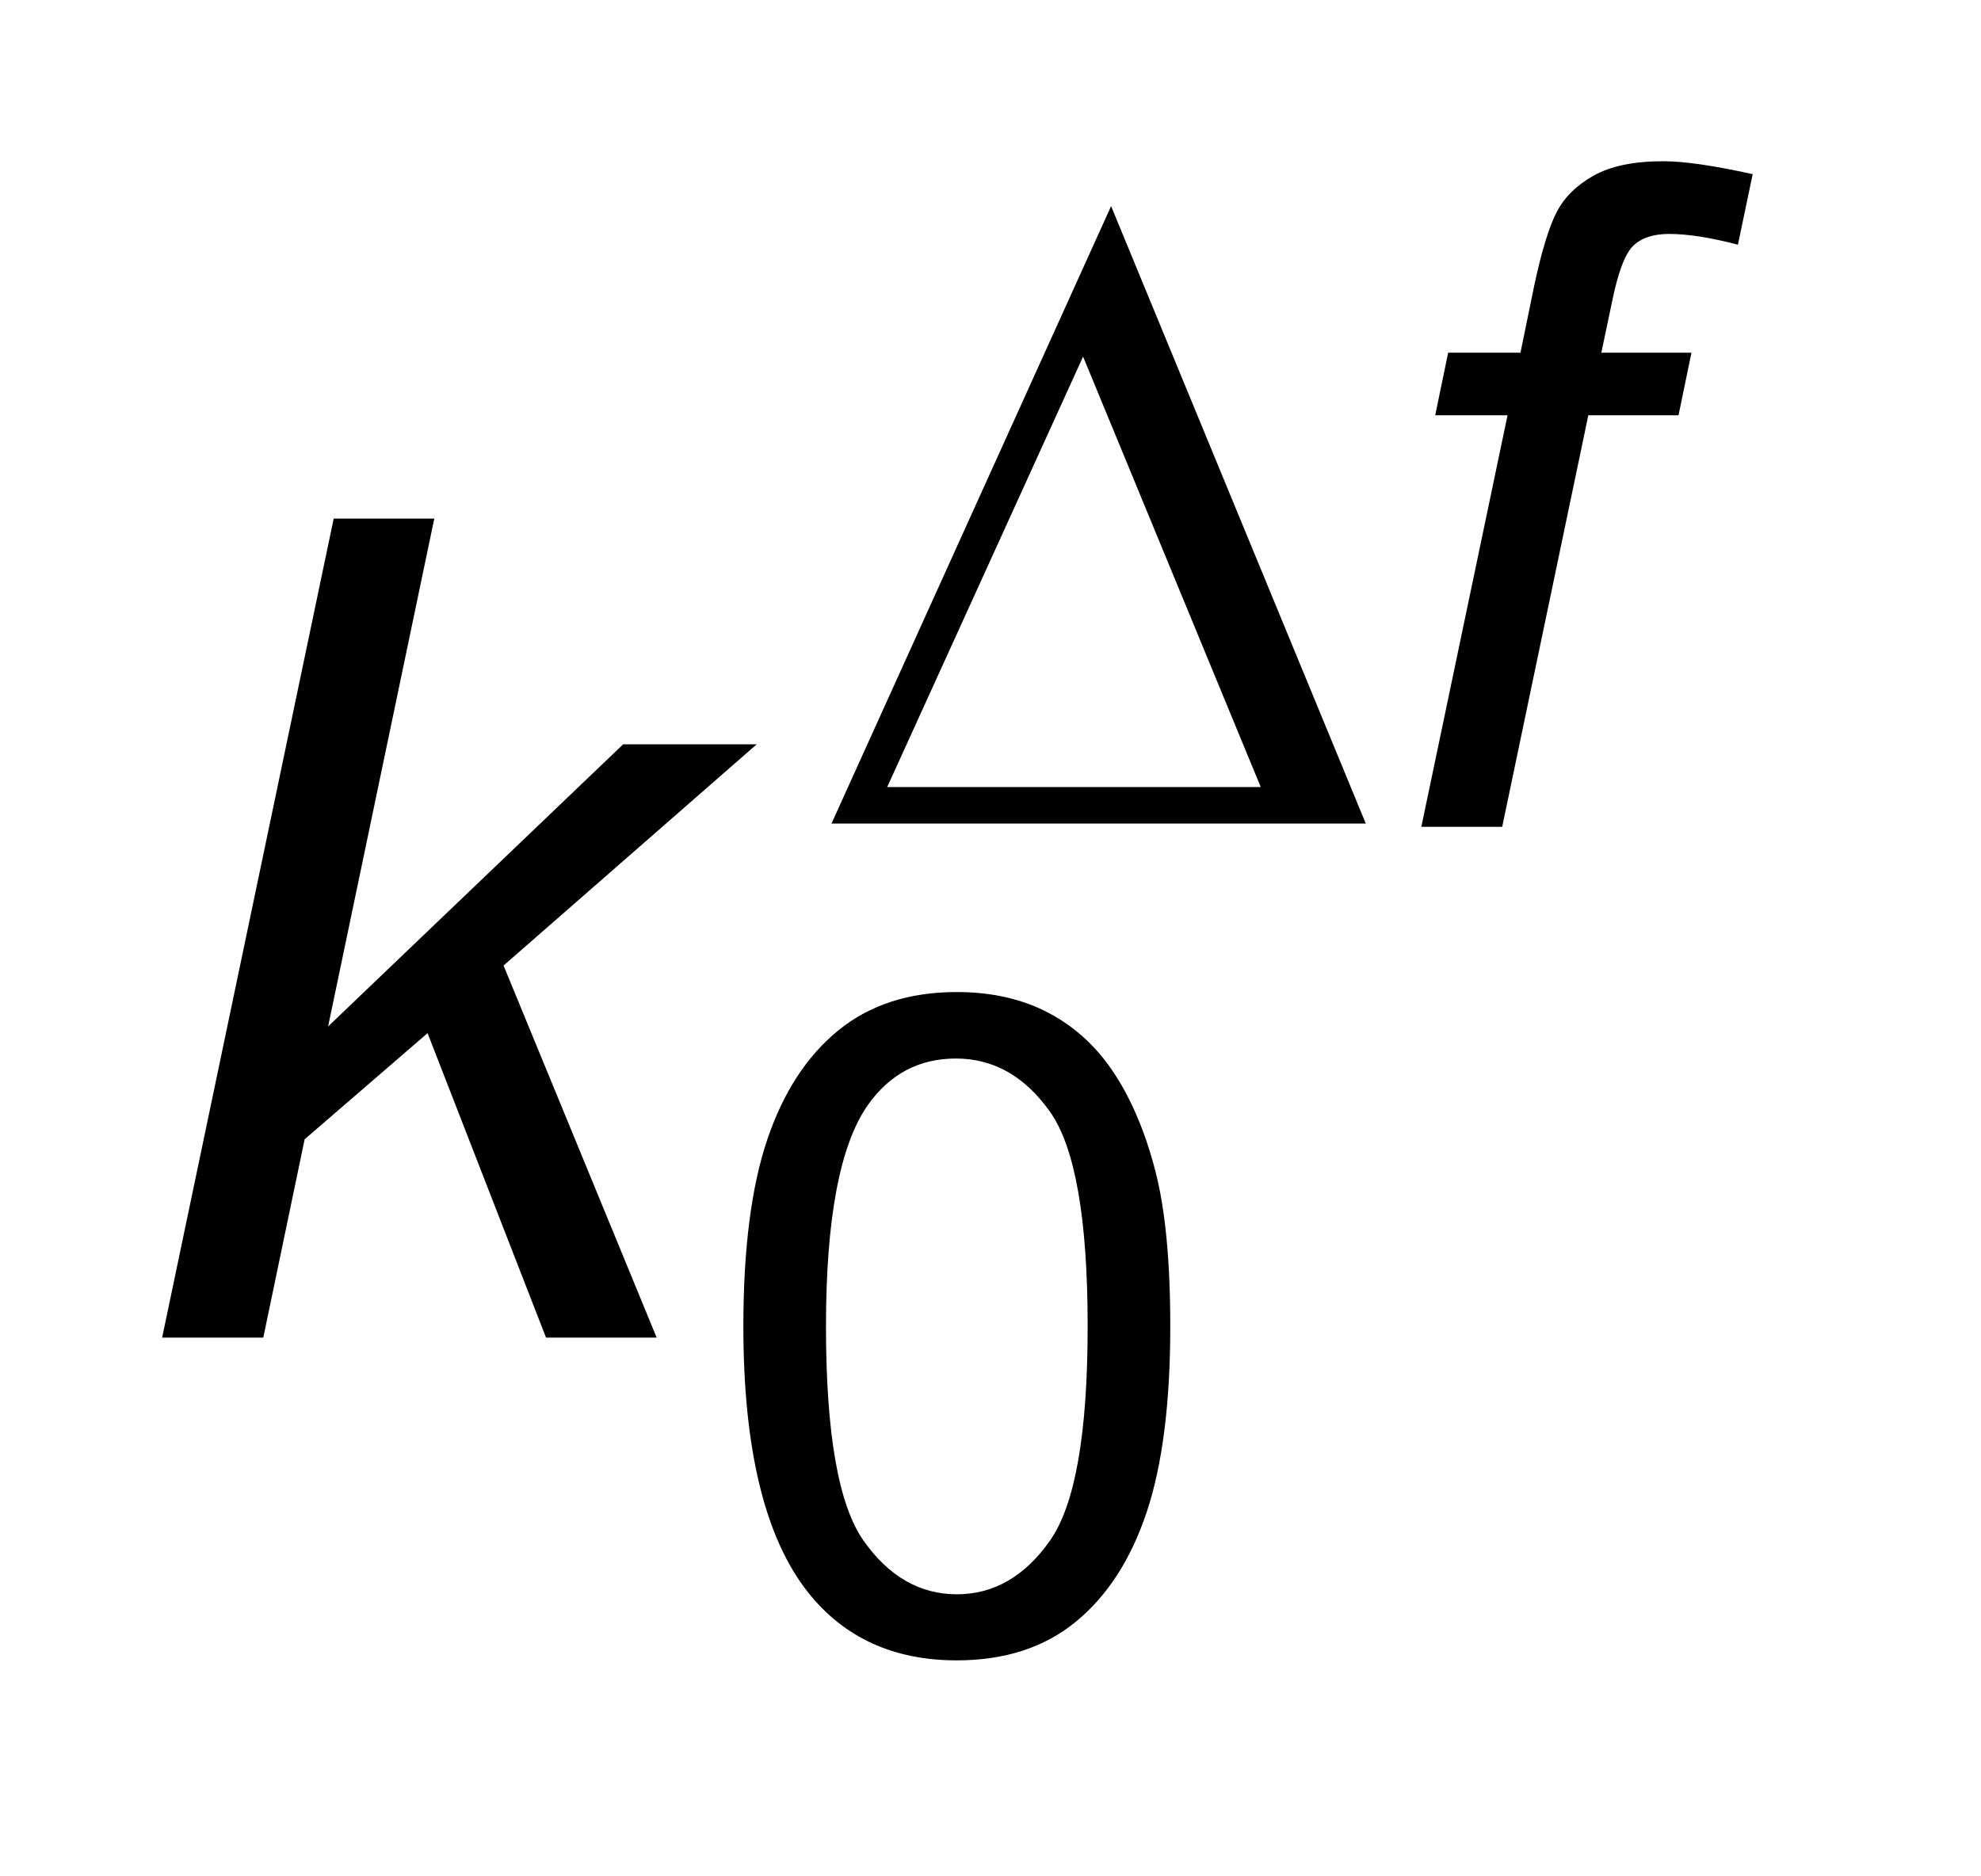
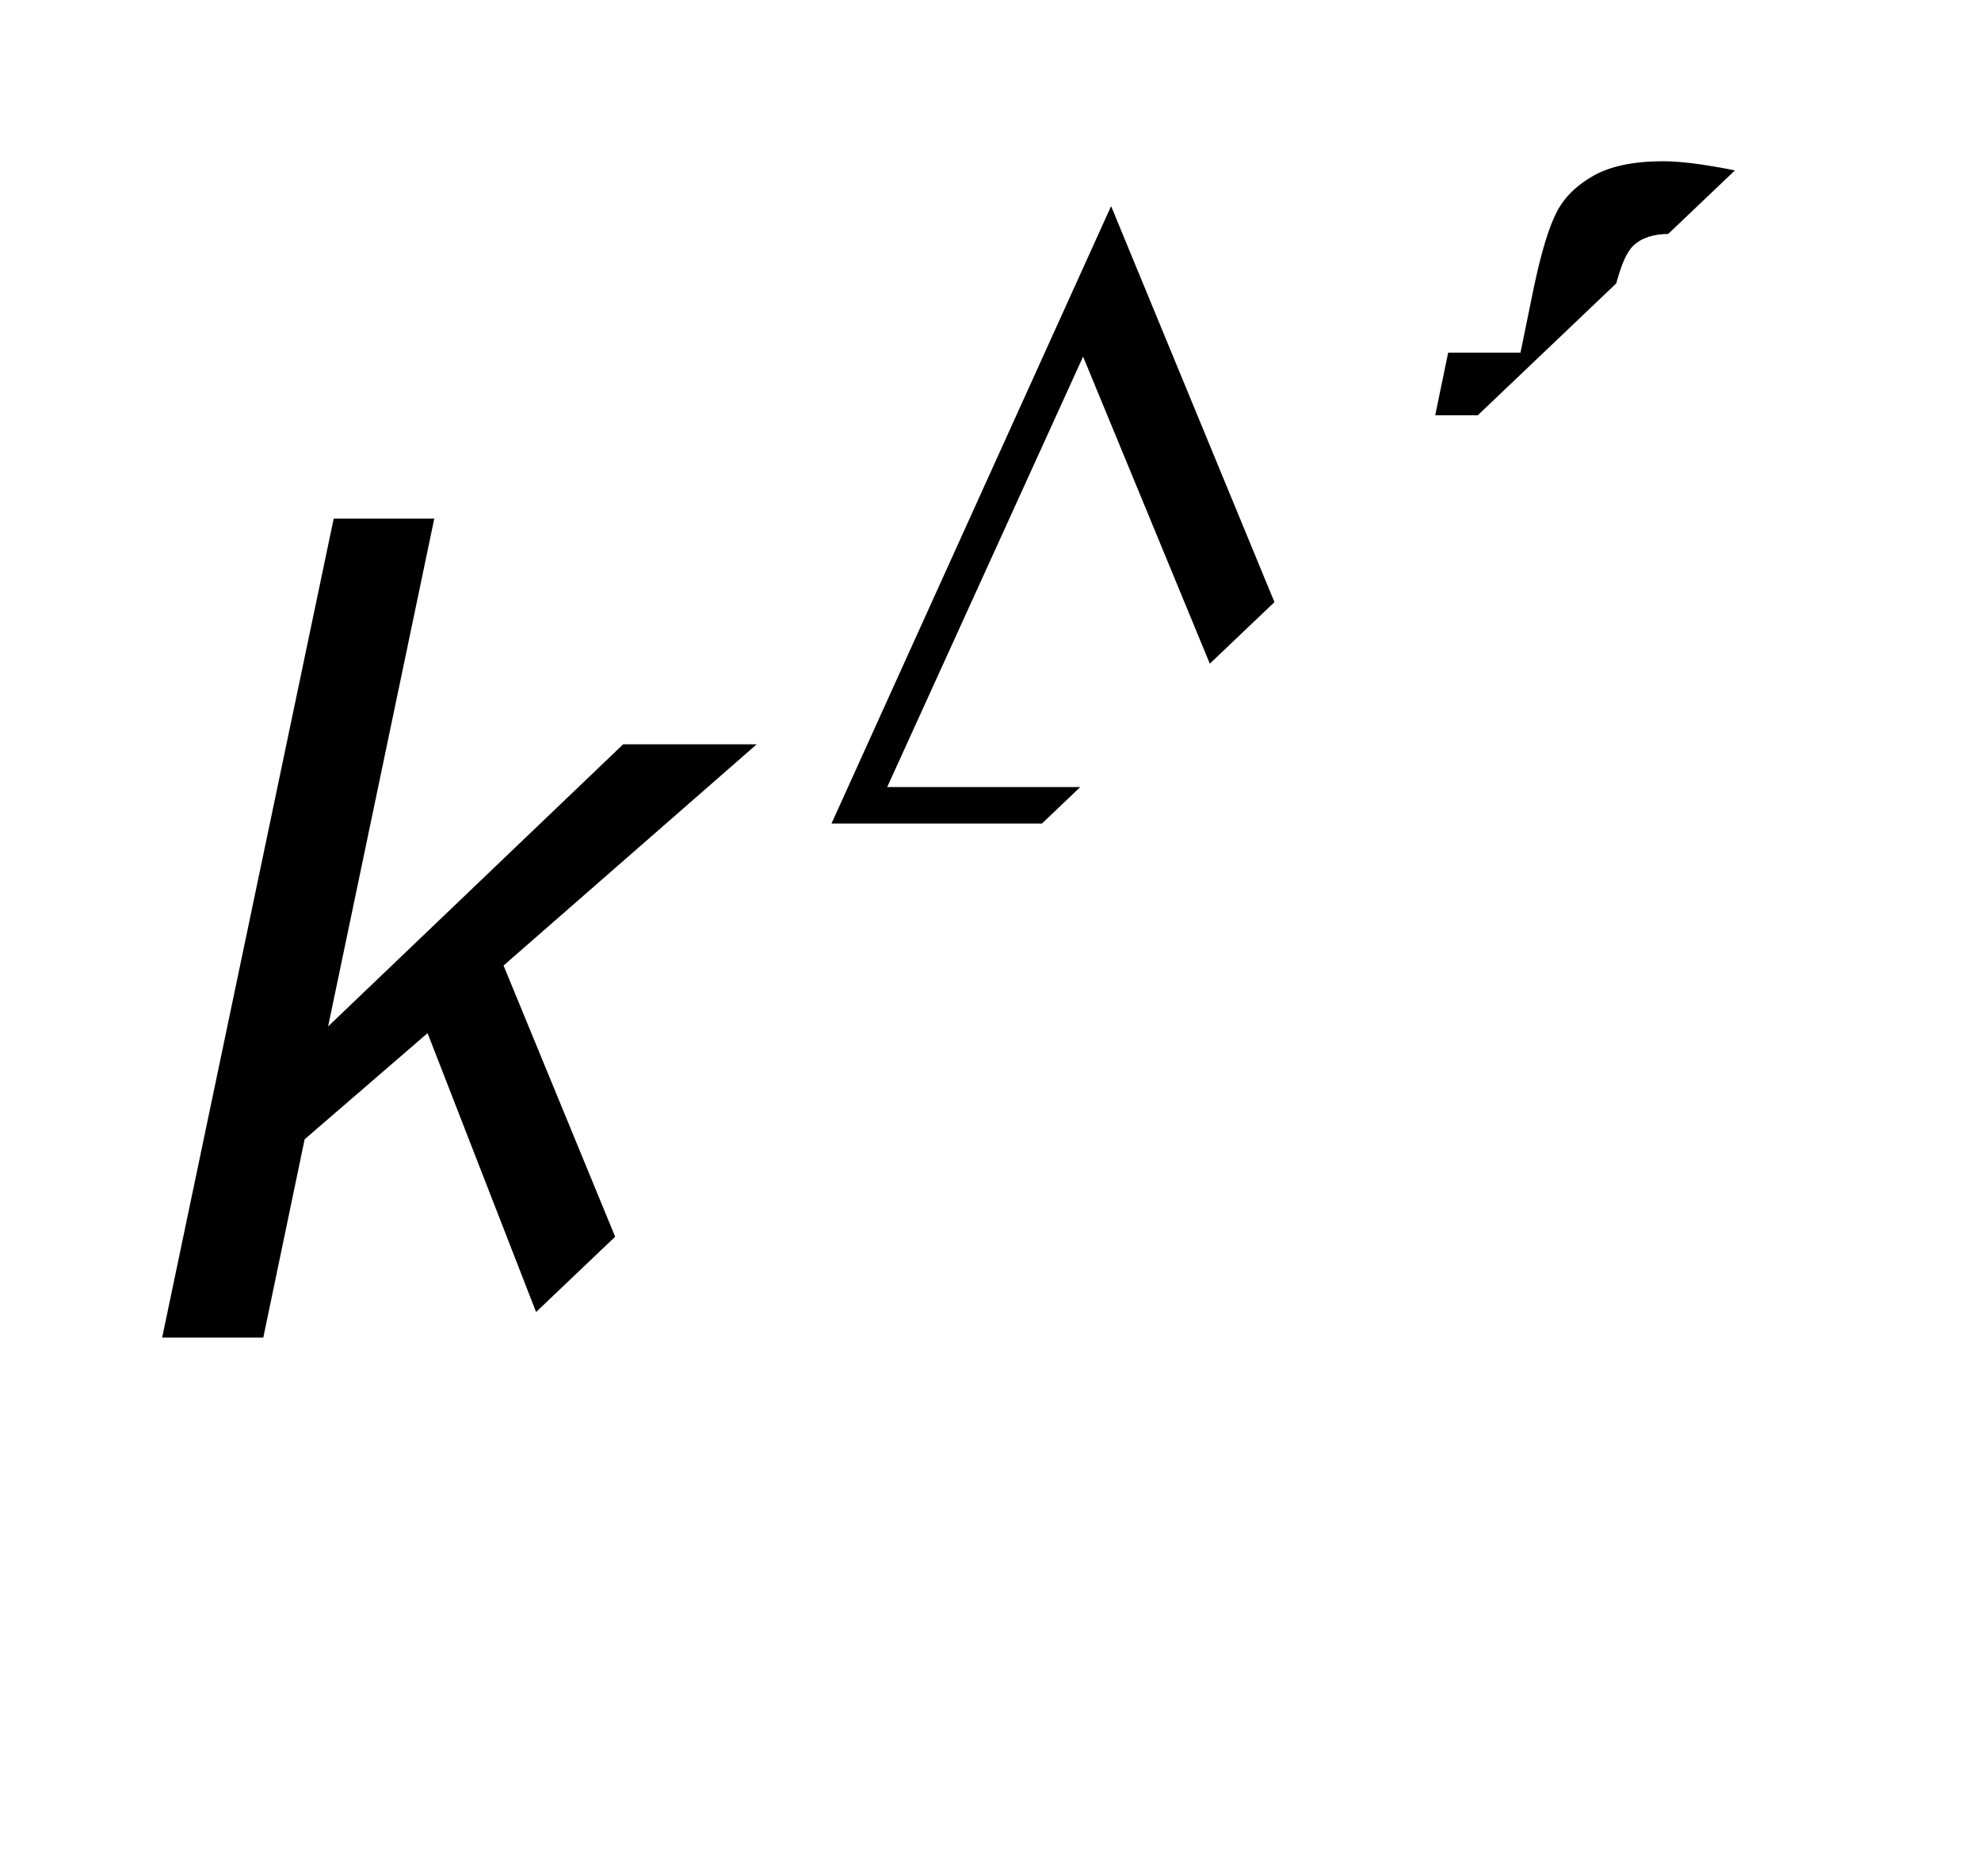
<svg xmlns="http://www.w3.org/2000/svg" stroke-dasharray="none" shape-rendering="auto" font-family="'Dialog'" text-rendering="auto" width="19" fill-opacity="1" color-interpolation="auto" color-rendering="auto" preserveAspectRatio="xMidYMid meet" font-size="12px" viewBox="0 0 19 18" fill="black" stroke="black" image-rendering="auto" stroke-miterlimit="10" stroke-linecap="square" stroke-linejoin="miter" font-style="normal" stroke-width="1" height="18" stroke-dashoffset="0" font-weight="normal" stroke-opacity="1">
  <defs id="genericDefs" />
  <g>
    <defs id="defs1">
      <clipPath clipPathUnits="userSpaceOnUse" id="clipPath1">
-         <path d="M1.024 1.807 L12.768 1.807 L12.768 12.994 L1.024 12.994 L1.024 1.807 Z" />
-       </clipPath>
+         </clipPath>
      <clipPath clipPathUnits="userSpaceOnUse" id="clipPath2">
-         <path d="M32.707 57.739 L32.707 415.136 L407.933 415.136 L407.933 57.739 Z" />
+         <path d="M32.707 57.739 L32.707 415.136 L407.933 57.739 Z" />
      </clipPath>
    </defs>
    <g transform="scale(1.576,1.576) translate(-1.024,-1.807) matrix(0.031,0,0,0.031,0,0)">
      <path d="M301.156 220 L196.266 220 L251.156 98.766 L301.156 220 ZM280.531 212.828 L245.656 128.312 L207.203 212.828 L280.531 212.828 Z" stroke="none" clip-path="url(#clipPath2)" />
    </g>
    <g transform="matrix(0.049,0,0,0.049,-1.613,-2.848)">
-       <path d="M178.422 317.812 Q178.422 295.078 183.102 281.227 Q187.781 267.375 197 259.859 Q206.219 252.344 220.203 252.344 Q230.516 252.344 238.297 256.492 Q246.078 260.641 251.148 268.469 Q256.219 276.297 259.102 287.523 Q261.984 298.75 261.984 317.812 Q261.984 340.359 257.352 354.211 Q252.719 368.062 243.5 375.625 Q234.281 383.188 220.203 383.188 Q201.672 383.188 191.109 369.906 Q178.422 353.906 178.422 317.812 ZM194.594 317.812 Q194.594 349.359 201.984 359.805 Q209.375 370.25 220.203 370.25 Q231.047 370.25 238.43 359.758 Q245.812 349.266 245.812 317.812 Q245.812 286.172 238.43 275.766 Q231.047 265.359 220.031 265.359 Q209.188 265.359 202.734 274.547 Q194.594 286.25 194.594 317.812 Z" stroke="none" clip-path="url(#clipPath2)" />
-     </g>
+       </g>
    <g transform="matrix(0.049,0,0,0.049,-1.613,-2.848)">
      <path d="M311.125 220 L328 139.422 L313.844 139.422 L316.375 127.172 L330.531 127.172 L333.234 113.984 Q335.344 104.109 337.57 99.734 Q339.797 95.359 344.82 92.523 Q349.844 89.688 358.5 89.688 Q364.531 89.688 375.984 92.219 L373.094 106.031 Q365.062 103.922 359.641 103.922 Q355 103.922 352.602 106.242 Q350.203 108.562 348.453 117.219 L346.359 127.172 L364 127.172 L361.469 139.422 L343.812 139.422 L326.953 220 L311.125 220 Z" stroke="none" clip-path="url(#clipPath2)" />
    </g>
    <g transform="matrix(0.049,0,0,0.049,-1.613,-2.848)">
      <path d="M64.656 320 L98.234 159.656 L117.922 159.656 L97.141 259.078 L154.891 203.844 L181.031 203.844 L131.484 247.156 L161.453 320 L139.797 320 L116.609 260.391 L92.547 281.172 L84.453 320 L64.656 320 Z" stroke="none" clip-path="url(#clipPath2)" />
    </g>
  </g>
</svg>